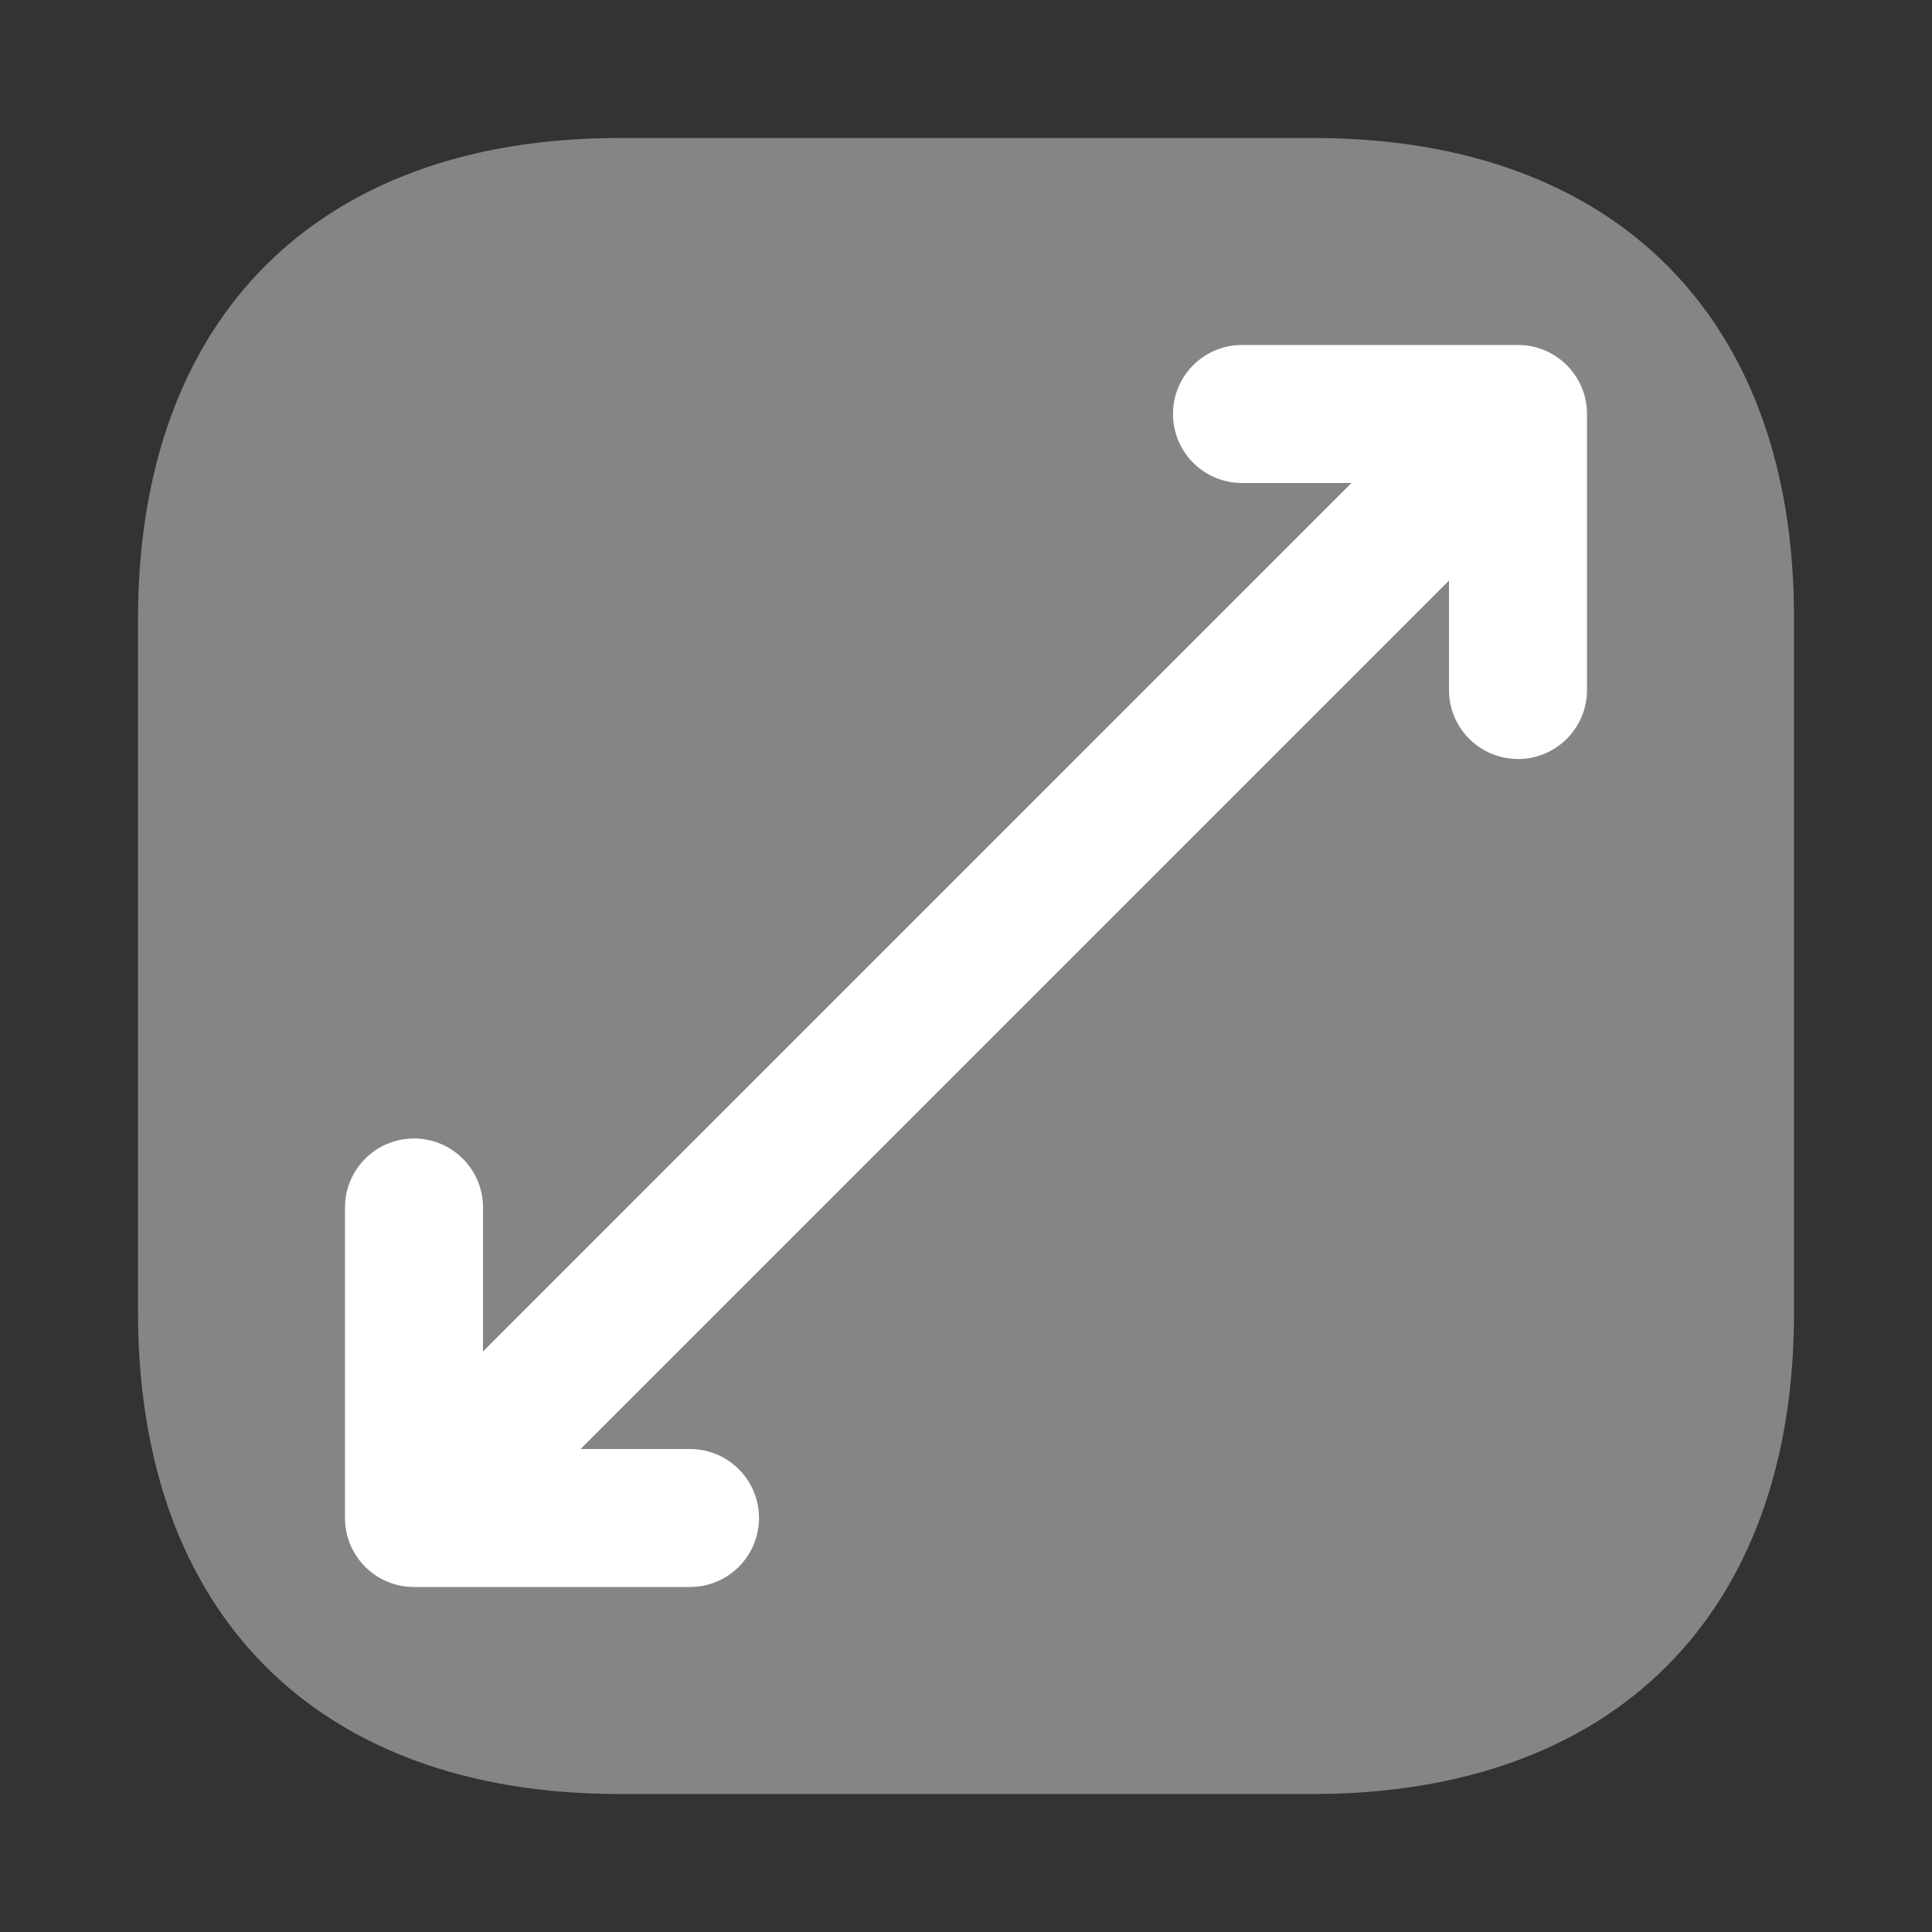
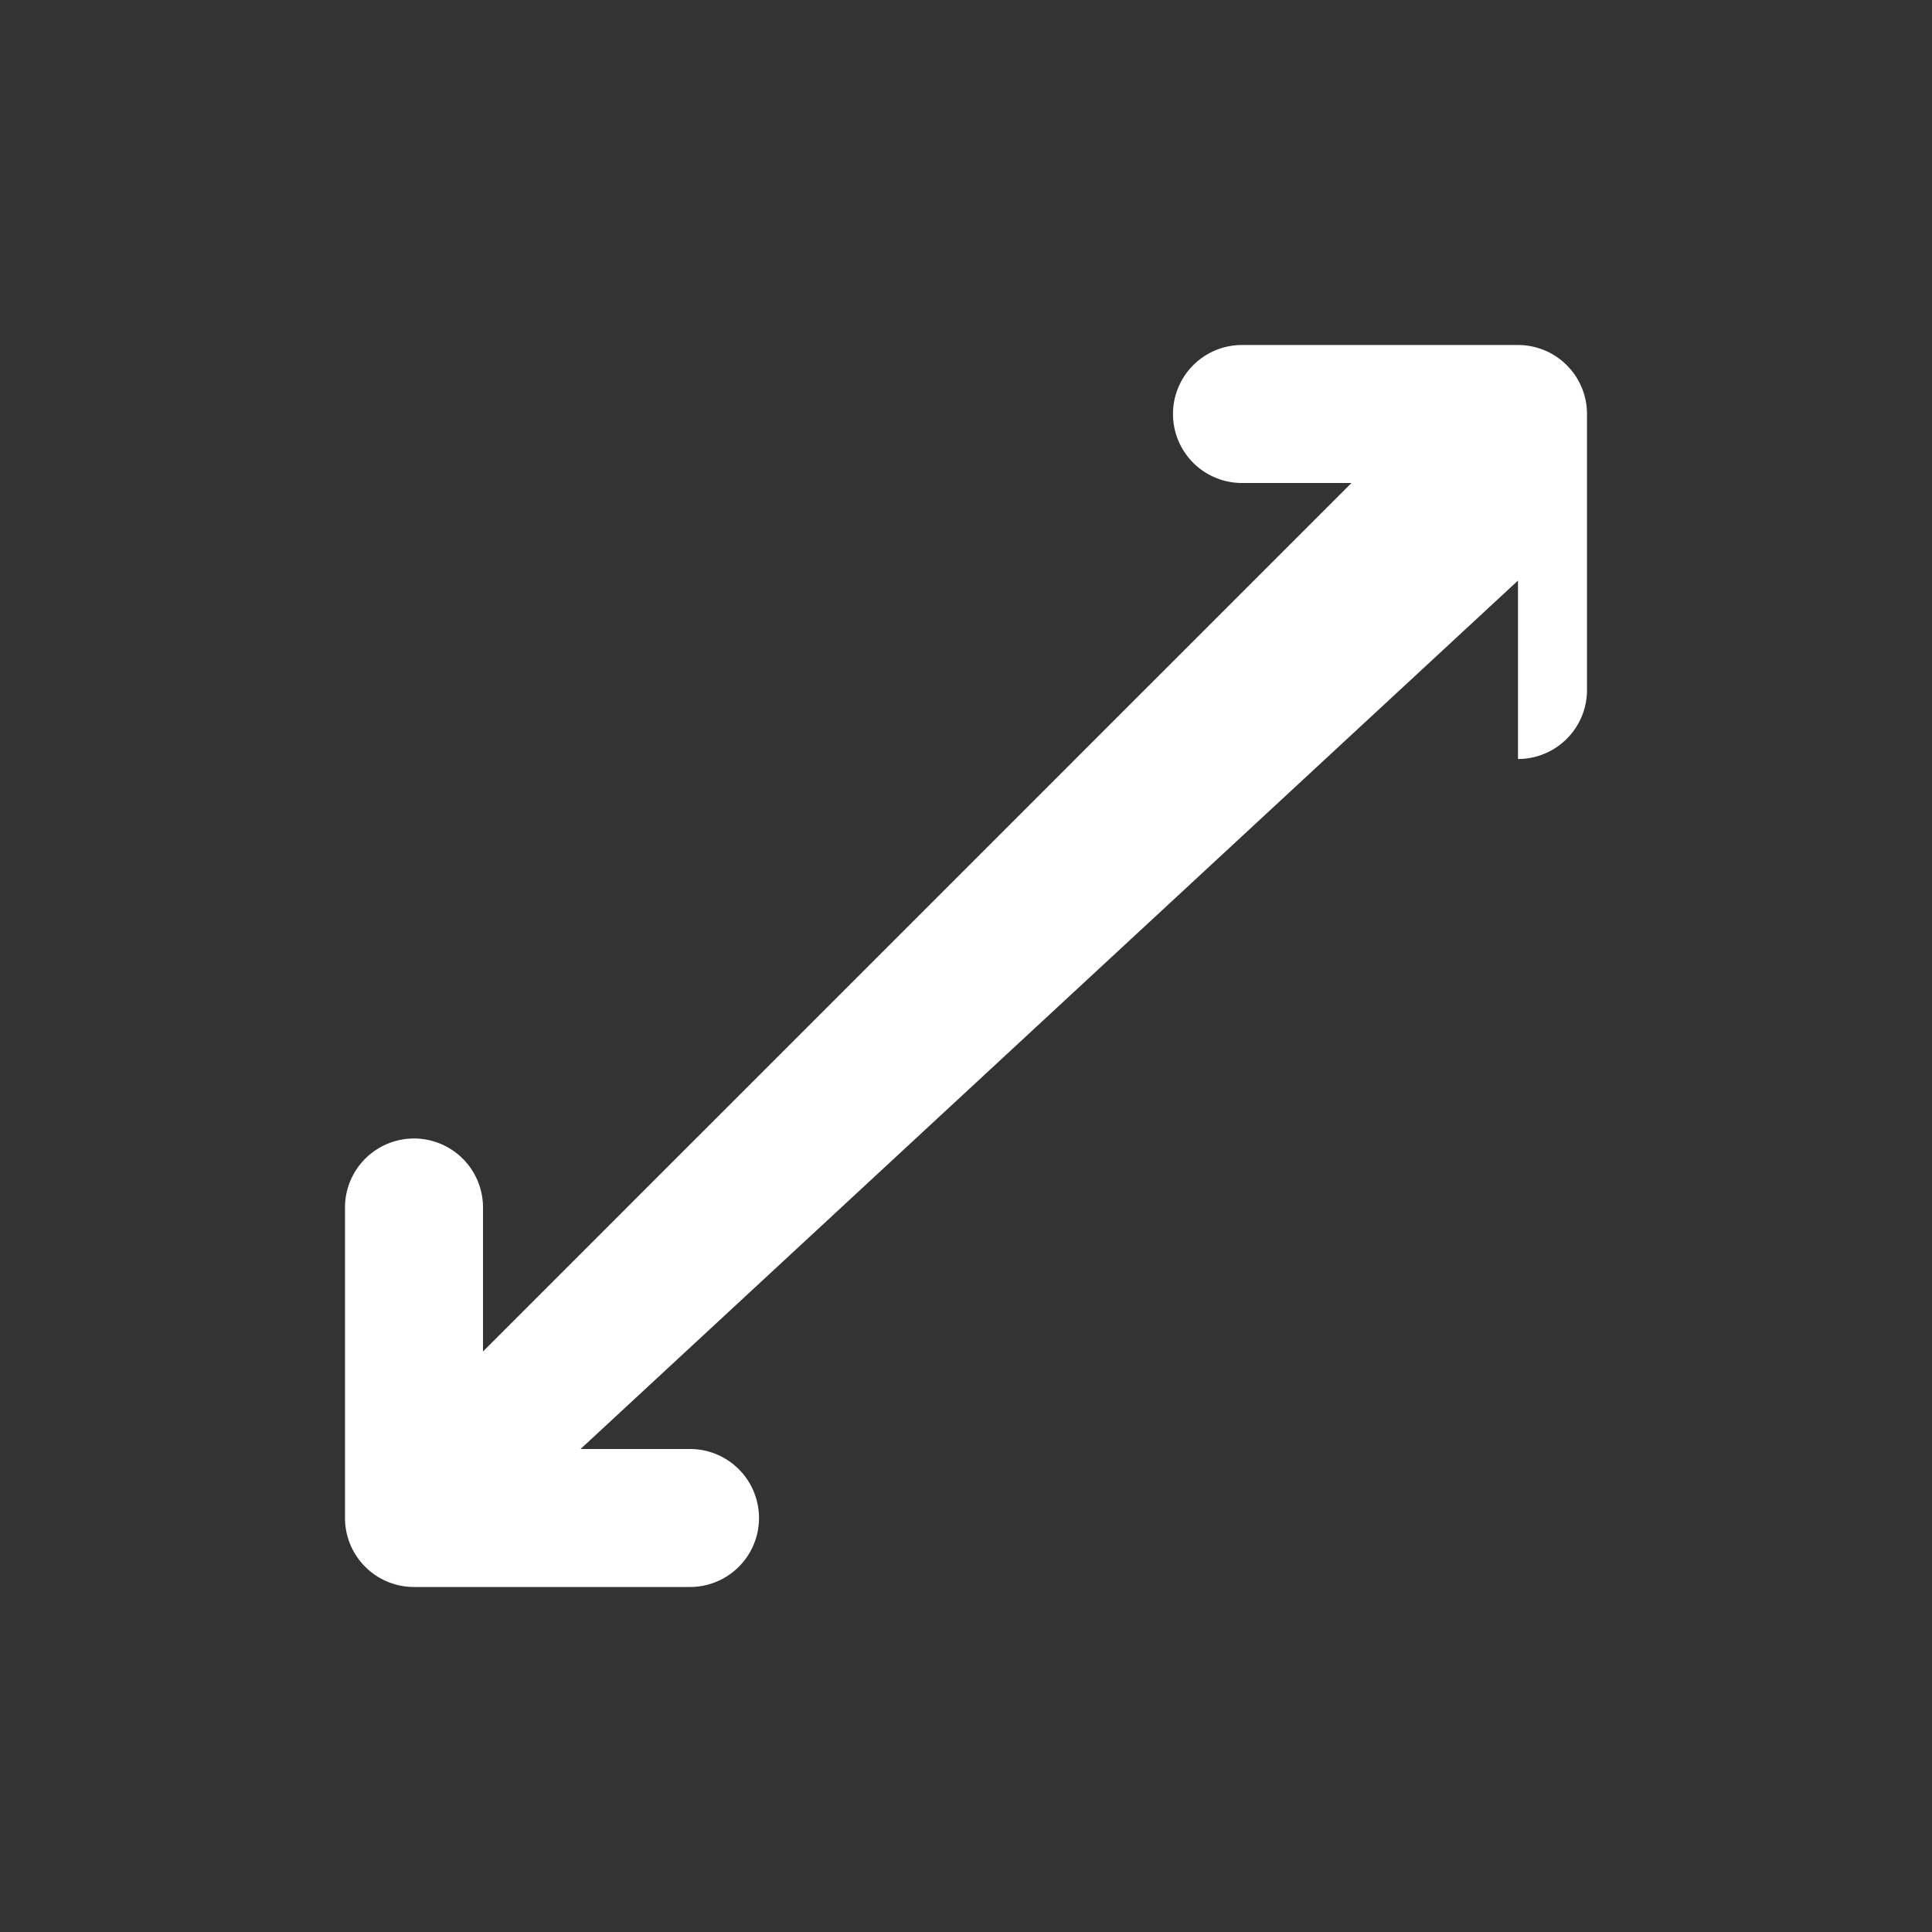
<svg xmlns="http://www.w3.org/2000/svg" width="28" height="28" fill="none">
  <rect width="100%" height="100%" fill="#333333" stroke="none" />
-   <path fill="#fff" d="M19.037 2H8.975C4.605 2 2 4.604 2 8.972v10.044C2 23.396 4.605 26 8.975 26h10.05C23.395 26 26 23.396 26 19.028V8.972C26.012 4.604 23.407 2 19.037 2Z" opacity=".4" />
-   <path fill="#fff" fill-rule="evenodd" d="M22 11a1 1 0 0 1-1-1V8.414L8.414 21H10a1 1 0 1 1 0 2H6a1 1 0 0 1-1-1v-4.5a1 1 0 1 1 2 0v2.086L19.586 7H18a1 1 0 1 1 0-2h4a1 1 0 0 1 1 1v4a1 1 0 0 1-1 1Z" clip-rule="evenodd" />
+   <path fill="#fff" fill-rule="evenodd" d="M22 11V8.414L8.414 21H10a1 1 0 1 1 0 2H6a1 1 0 0 1-1-1v-4.5a1 1 0 1 1 2 0v2.086L19.586 7H18a1 1 0 1 1 0-2h4a1 1 0 0 1 1 1v4a1 1 0 0 1-1 1Z" clip-rule="evenodd" />
</svg>